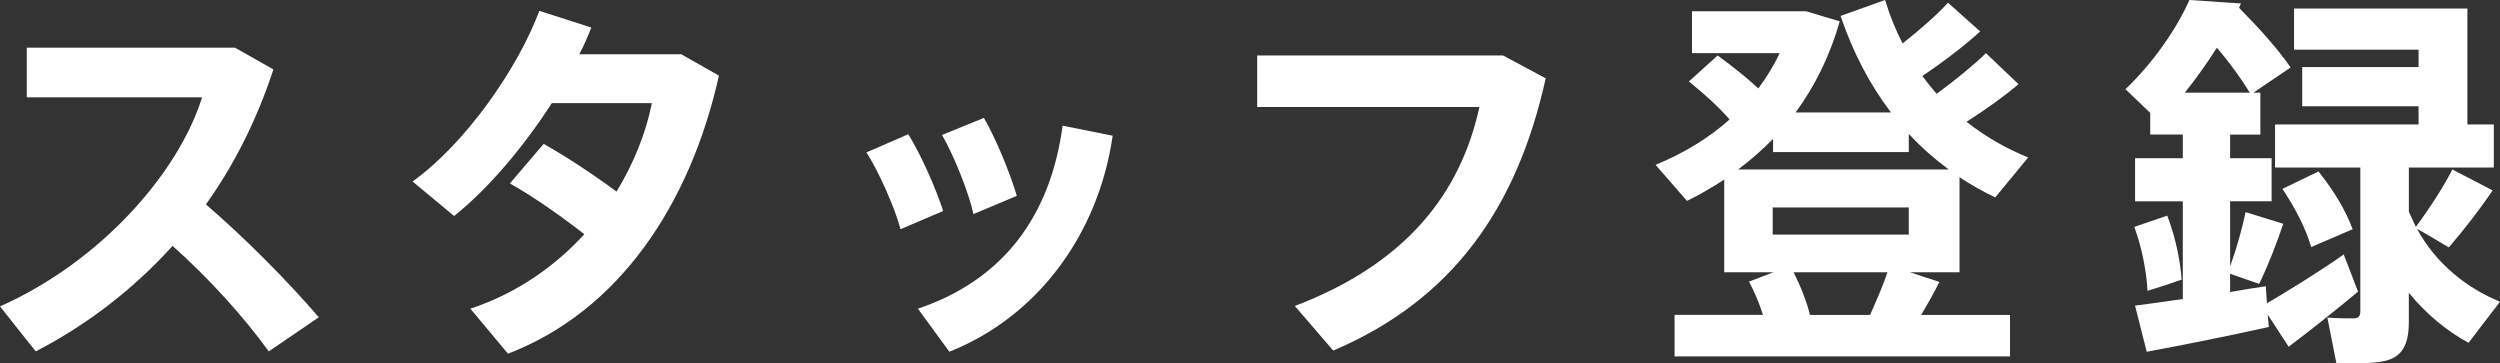
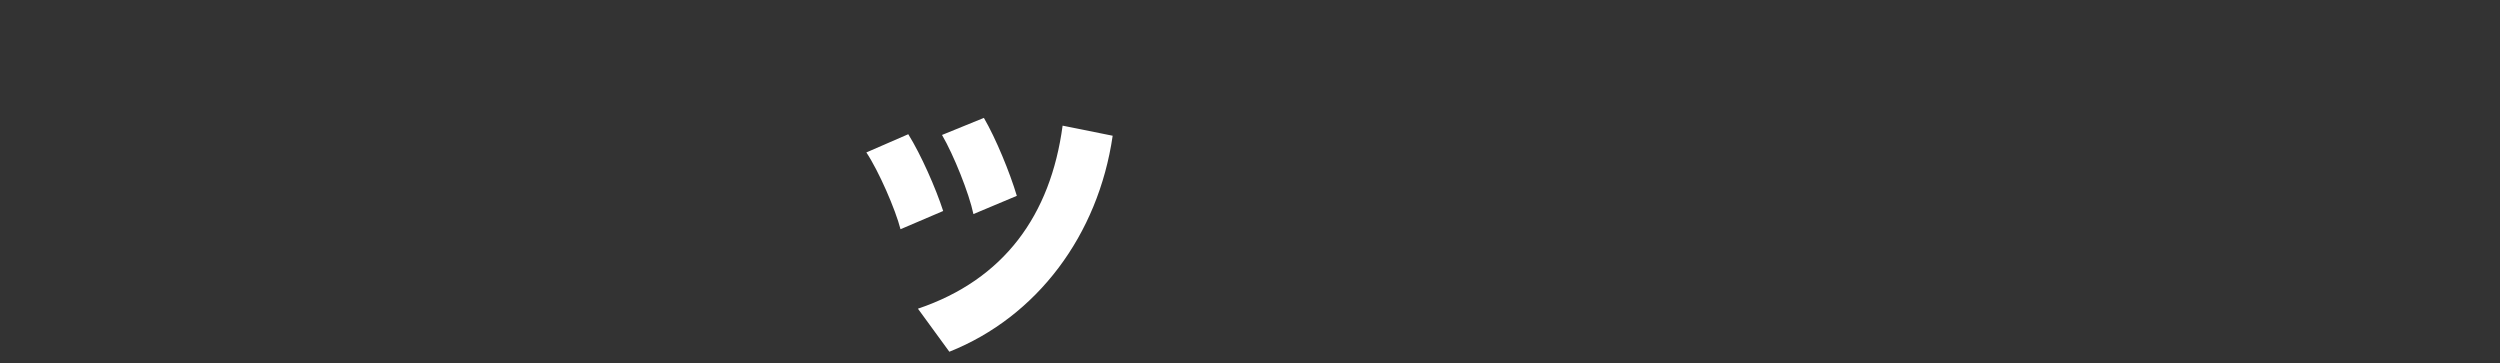
<svg xmlns="http://www.w3.org/2000/svg" version="1.1" id="レイヤー_1" x="0px" y="0px" width="83.805px" height="12.181px" viewBox="0 0 83.805 12.181" enable-background="new 0 0 83.805 12.181" xml:space="preserve">
  <rect x="0" y="0" width="83.805" height="12.181" fill="#333333" stroke="none" />
  <g>
    <g>
-       <path fill="#FFFFFF" d="M10.688,10.635L9.01,11.779c-0.846-1.17-2.027-2.47-3.225-3.536c-1.352,1.495-2.924,2.678-4.588,3.536    L0,10.271C3.42,8.75,6.006,5.747,6.773,3.263H0.898V1.599h6.98l1.287,0.728C8.607,4.03,7.84,5.539,6.904,6.852    C8.256,8.021,9.596,9.374,10.688,10.635z" />
-       <path fill="#FFFFFF" d="M18.225,4.823c0.766,0.429,1.703,1.053,2.443,1.599c0.584-0.962,0.988-1.976,1.184-2.964h-3.355    c-0.936,1.456-2.131,2.873-3.275,3.783L13.83,6.084c1.793-1.287,3.535-3.809,4.25-5.72l1.742,0.559    c-0.117,0.299-0.246,0.598-0.402,0.897h3.42l1.26,0.715c-0.961,4.303-3.34,7.892-7.072,9.321l-1.26-1.508    c1.533-0.507,2.82-1.404,3.82-2.496c-0.779-0.611-1.729-1.274-2.496-1.703L18.225,4.823z" />
      <path fill="#FFFFFF" d="M30.447,4.499c0.428,0.689,0.922,1.807,1.17,2.574l-1.43,0.611c-0.17-0.663-0.729-1.95-1.145-2.574    L30.447,4.499z M37.299,4.55c-0.482,3.328-2.535,6.071-5.475,7.241l-1.053-1.443c2.887-0.975,4.447-3.133,4.85-6.136L37.299,4.55z     M32.982,3.952c0.402,0.689,0.871,1.833,1.104,2.613l-1.455,0.611c-0.143-0.689-0.664-1.989-1.053-2.652L32.982,3.952z" />
-       <path fill="#FFFFFF" d="M50.385,1.859l1.43,0.767c-0.961,4.342-3.119,7.423-7.123,9.126l-1.287-1.495    c3.719-1.417,5.551-3.757,6.188-6.669h-7.449V1.859H50.385z" />
-       <path fill="#FFFFFF" d="M59.098,10.557c-0.115-0.377-0.285-0.767-0.467-1.118l0.818-0.312h-1.65V6.02    c-0.402,0.26-0.818,0.507-1.248,0.715l-1.053-1.209c0.949-0.39,1.781-0.897,2.482-1.521c-0.363-0.416-0.832-0.845-1.365-1.274    l0.963-0.871c0.533,0.39,0.988,0.754,1.365,1.105c0.271-0.364,0.52-0.767,0.715-1.183h-2.939V0.377h3.406h0.273h0.143l1.131,0.338    c-0.324,1.144-0.832,2.171-1.48,3.055h3.197c-0.701-0.923-1.273-2.002-1.689-3.237L63.193,0c0.156,0.52,0.352,1.001,0.586,1.456    c0.611-0.481,1.182-0.988,1.521-1.365l1.078,0.962c-0.48,0.442-1.184,0.988-1.938,1.495c0.156,0.208,0.312,0.403,0.48,0.598    c0.65-0.481,1.275-0.988,1.652-1.365l1.092,1.04c-0.441,0.377-1.066,0.832-1.742,1.261c0.625,0.494,1.326,0.897,2.066,1.196    l-1.104,1.339c-0.416-0.195-0.82-0.429-1.197-0.676v3.185h-1.664l0.988,0.325c-0.168,0.338-0.377,0.715-0.611,1.105h2.979v1.391    H56.135v-1.391H59.098z M65.326,5.682c-0.469-0.351-0.924-0.741-1.34-1.196v0.611h-4.549V4.654    c-0.365,0.377-0.756,0.715-1.172,1.027H65.326z M59.424,7.865h4.562v-0.91h-4.562V7.865z M62.688,10.557    c0.221-0.494,0.441-1.001,0.584-1.43h-3.146c0.248,0.494,0.443,1.001,0.547,1.43H62.688z" />
-       <path fill="#FFFFFF" d="M73.172,10.023V6.748h-1.6V5.304h1.6V4.511H72.08V3.783L71.248,2.99c0.908-0.858,1.715-2.015,2.145-2.99    l1.729,0.117L75.057,0.26c0.715,0.728,1.299,1.378,1.729,2.002l-1.248,0.845h0.234v1.404h-1.014v0.793h1.391v1.443h-1.391v2.184    c0.234-0.65,0.416-1.326,0.52-1.82l1.262,0.39c-0.195,0.585-0.482,1.339-0.807,2.015l-0.975-0.338V9.79    c0.428-0.078,0.844-0.143,1.195-0.195l0.039,0.572c0.689-0.403,1.807-1.092,2.574-1.638l0.48,1.248    c-0.701,0.585-1.715,1.391-2.326,1.846l-0.703-1.079l0.039,0.416c-1.209,0.273-3.029,0.637-4.094,0.832l-0.391-1.547    C71.988,10.192,72.561,10.115,73.172,10.023z M72.65,7.229c0.287,0.741,0.443,1.547,0.482,2.145    c-0.404,0.143-0.768,0.26-1.145,0.377c-0.025-0.611-0.182-1.443-0.441-2.145L72.65,7.229z M75.42,3.107    c-0.299-0.481-0.662-0.988-1.105-1.508c-0.324,0.507-0.688,1.027-1.078,1.508H75.42z M80.984,7.605    c0.494-0.663,0.963-1.404,1.223-1.924l1.352,0.702c-0.377,0.559-0.91,1.261-1.469,1.911C81.738,8.086,81.4,7.878,81.023,7.67    c0.625,1.157,1.664,1.989,2.781,2.444l-1.053,1.378c-0.74-0.403-1.416-0.962-2.002-1.677v0.975c0,0.767-0.221,1.209-0.883,1.326    c-0.326,0.065-1.027,0.078-1.547,0.052l-0.301-1.521c0.312,0.026,0.756,0.026,0.898,0.026c0.156-0.013,0.207-0.091,0.207-0.234    V5.616h-2.859V4.173h4.811V3.562h-3.9V2.249h3.9V1.664h-4.174V0.286h5.811v3.887h0.885v1.443H80.75v1.482    C80.828,7.268,80.906,7.437,80.984,7.605z M77.721,5.747c0.547,0.689,0.91,1.313,1.145,1.937l-1.391,0.598    c-0.182-0.624-0.508-1.261-0.963-1.95L77.721,5.747z" />
    </g>
  </g>
</svg>